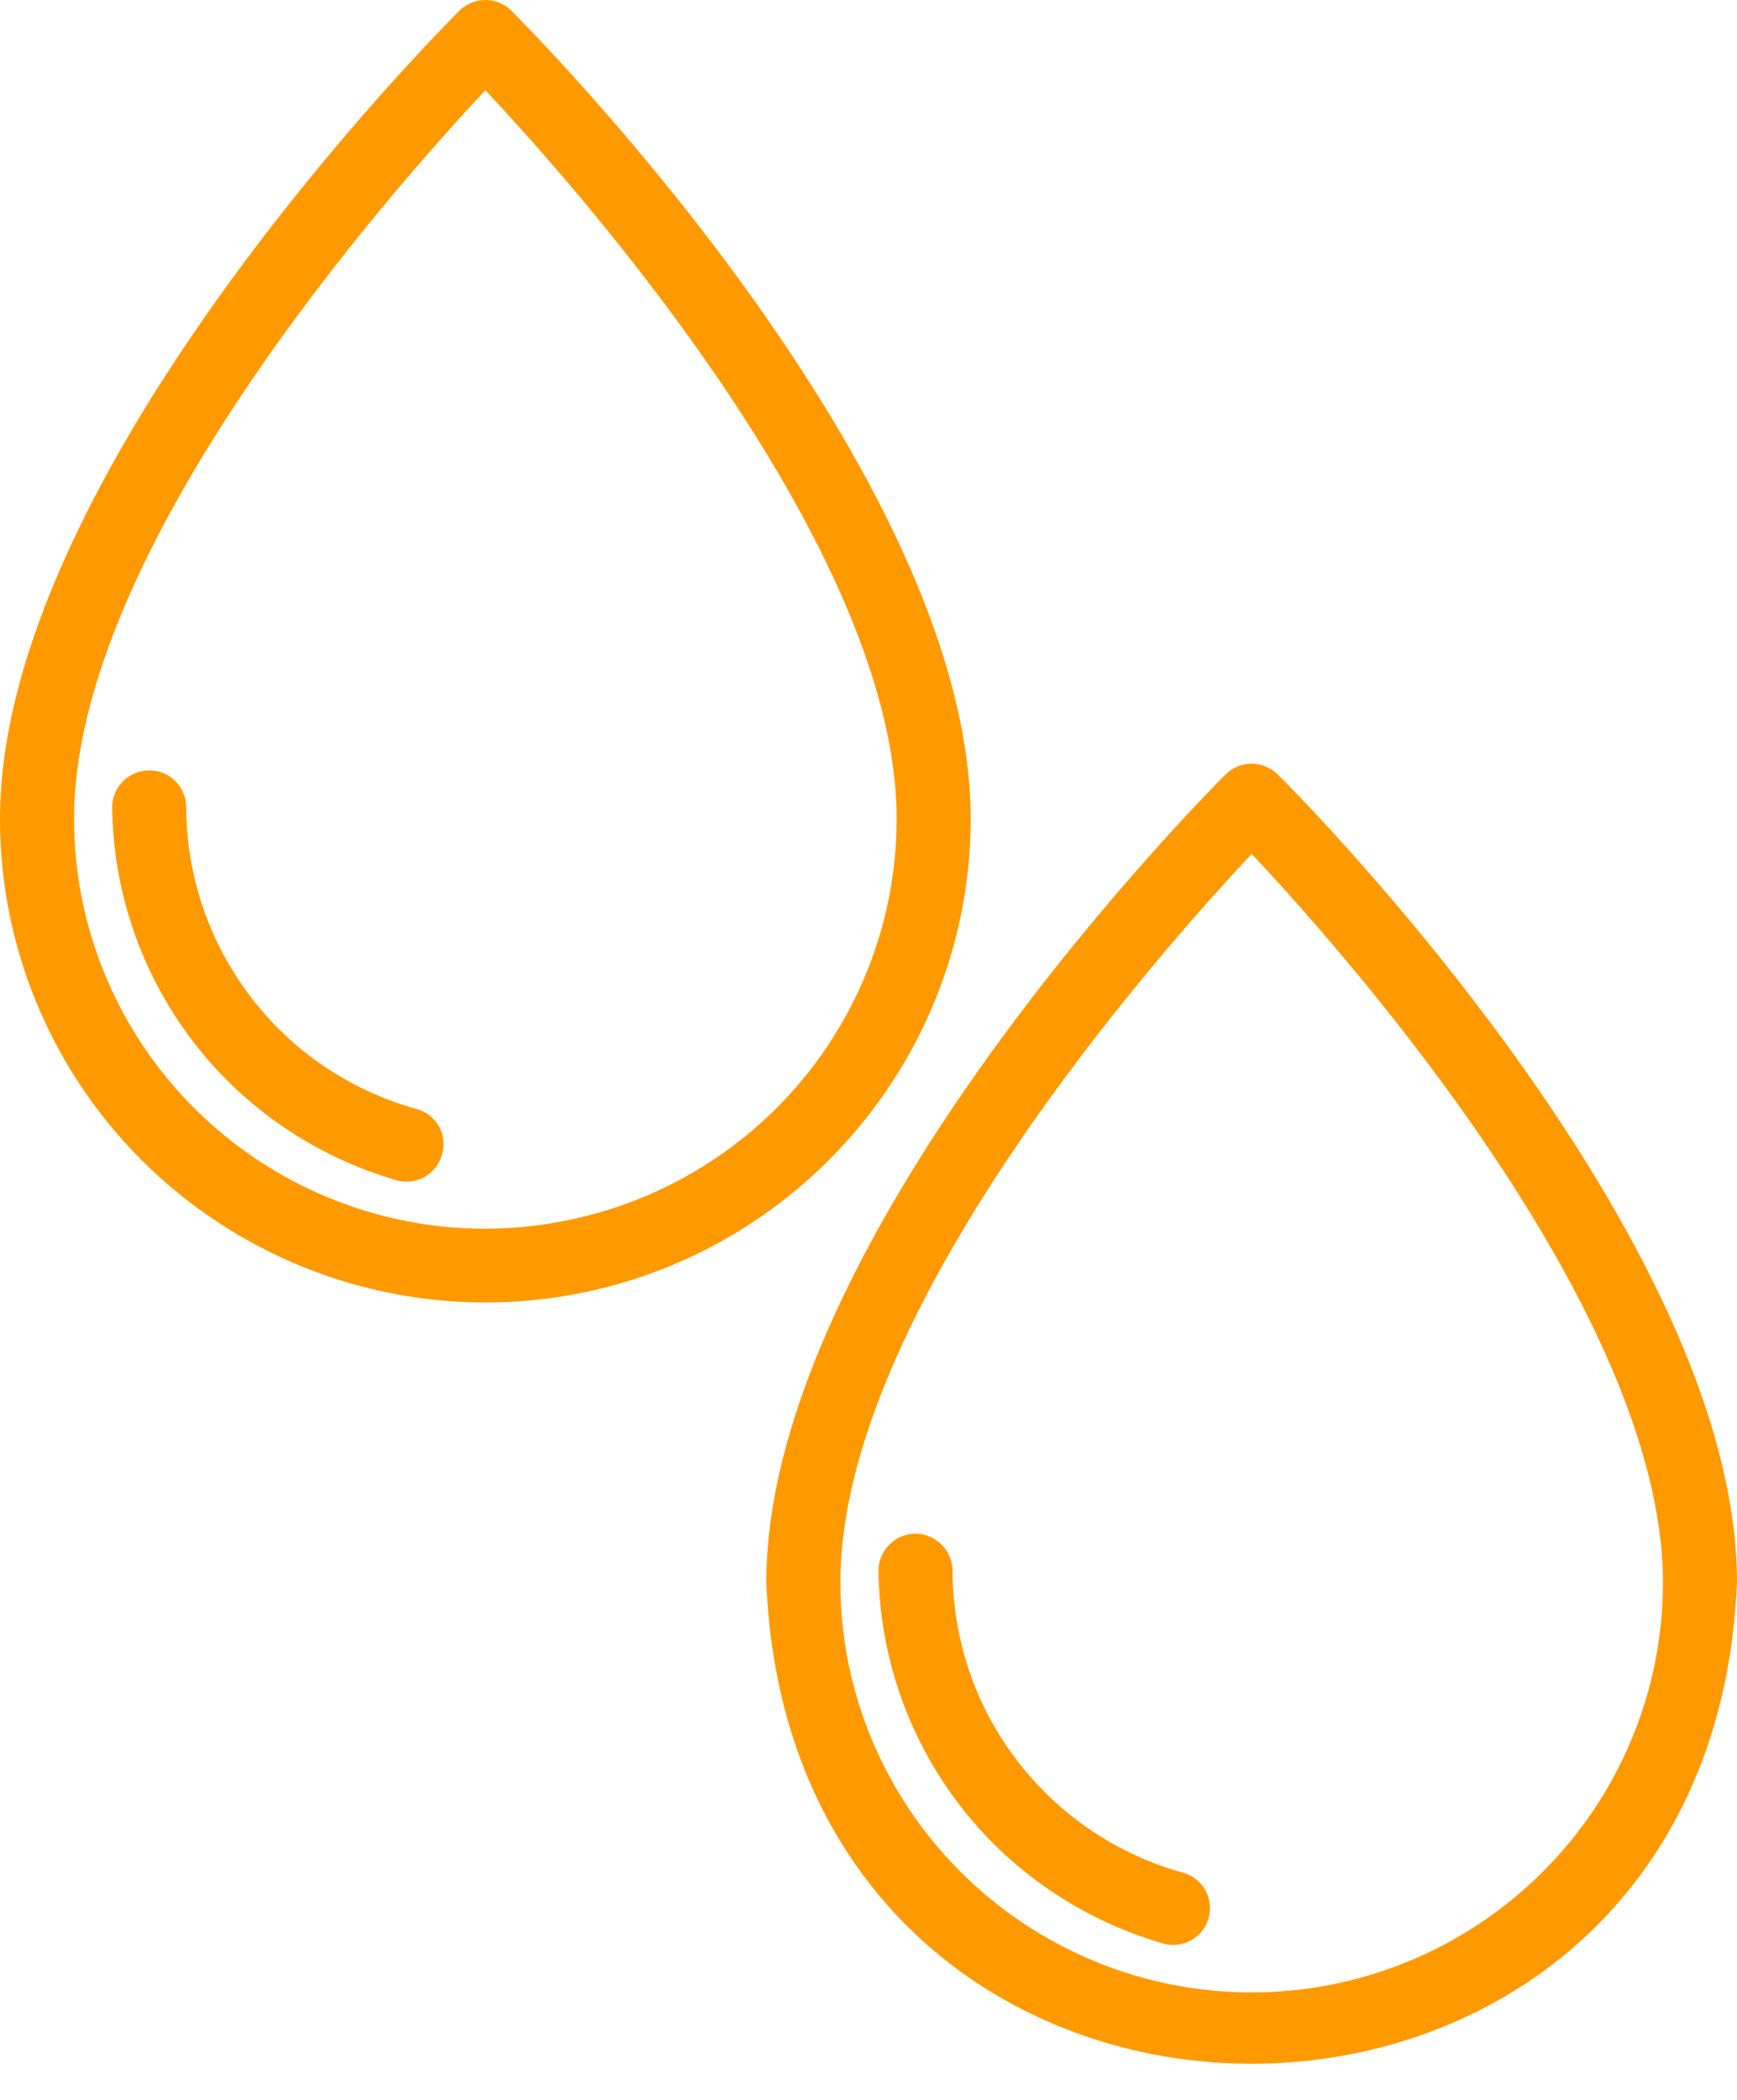
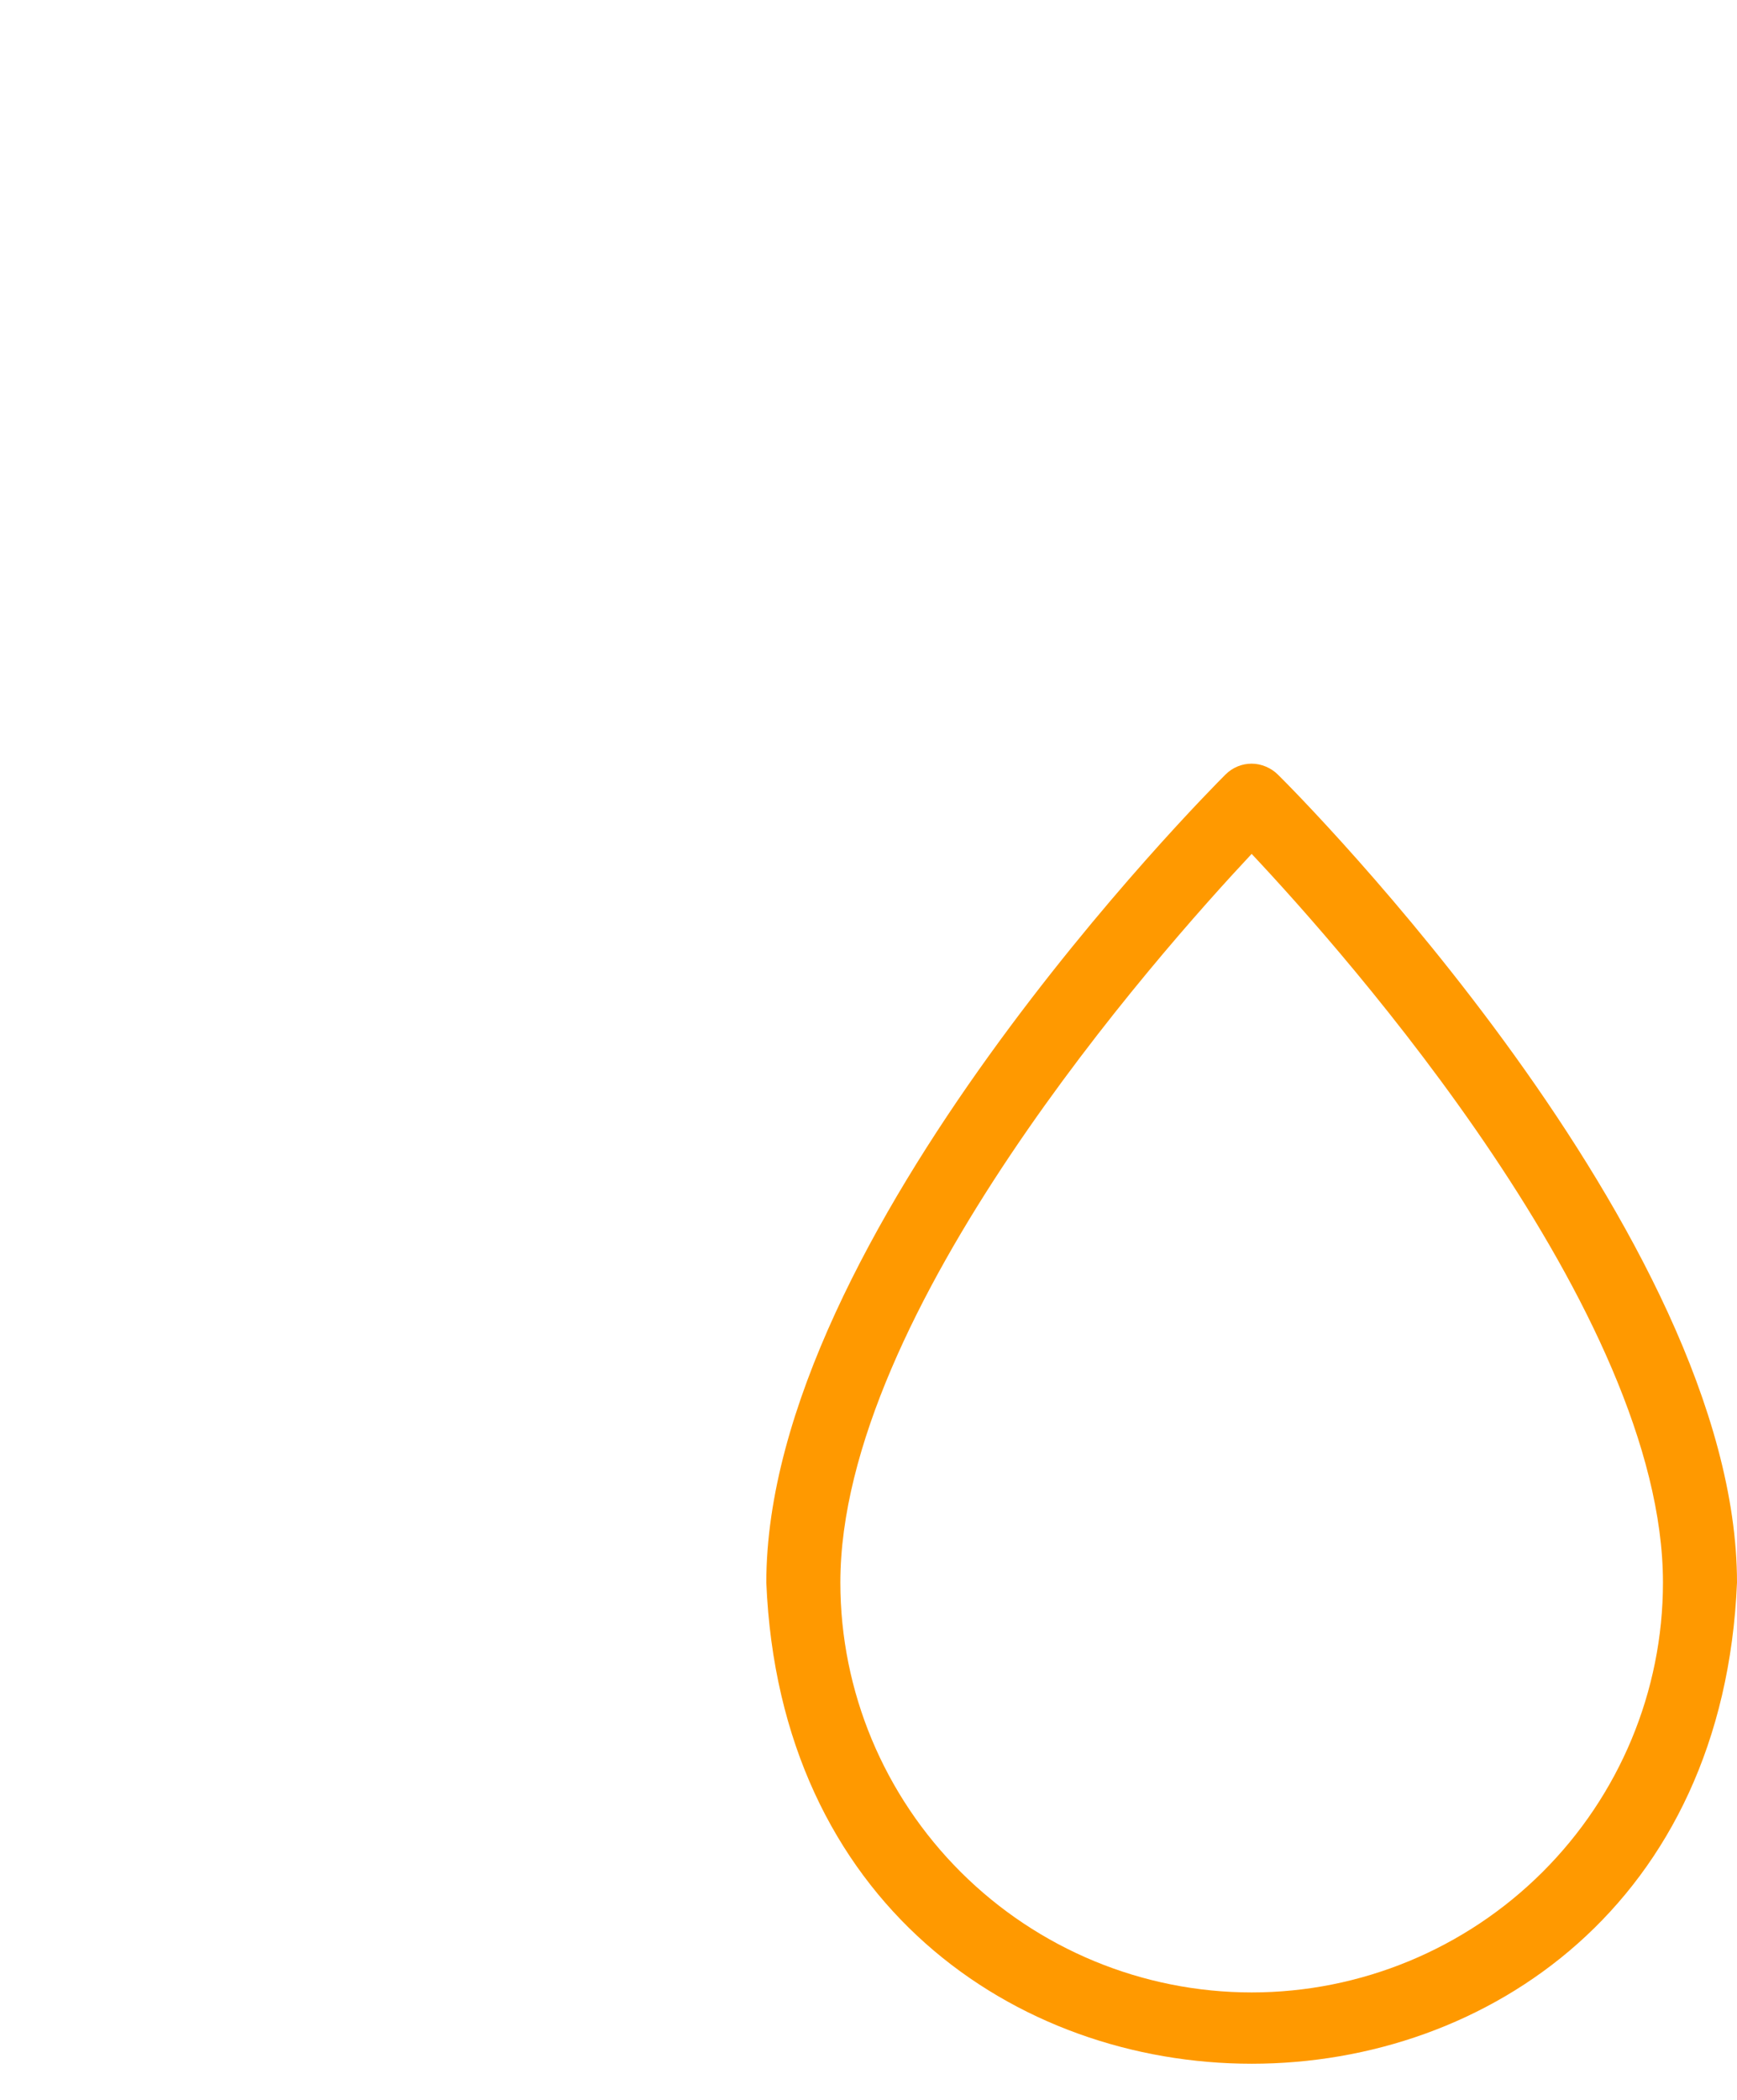
<svg xmlns="http://www.w3.org/2000/svg" width="48" height="58" viewBox="0 0 48 58" fill="none">
-   <path d="M26.824 22.618C26.824 13.044 14.651 0.815 14.137 0.303C13.95 0.105 13.681 0 13.412 0C13.143 0 12.886 0.105 12.687 0.303C12.172 0.815 0 13.044 0 22.618C0 27.393 2.561 31.796 6.712 34.184C10.863 36.571 15.973 36.571 20.112 34.184C24.251 31.796 26.824 27.382 26.824 22.618ZM13.412 33.939C10.395 33.939 7.507 32.739 5.379 30.62C3.251 28.5 2.046 25.623 2.046 22.618C2.046 15.153 10.804 5.276 13.412 2.492C16.02 5.264 24.778 15.153 24.778 22.618C24.778 25.623 23.573 28.5 21.445 30.62C19.317 32.739 16.429 33.928 13.412 33.939Z" fill="#FF9900" />
-   <path d="M11.553 30.643C9.717 30.142 8.092 29.059 6.946 27.557C5.788 26.054 5.157 24.214 5.145 22.316C5.157 21.756 4.712 21.291 4.151 21.279C3.59 21.267 3.122 21.698 3.099 22.269C3.122 24.61 3.894 26.869 5.309 28.733C6.724 30.596 8.711 31.948 10.956 32.6C11.494 32.751 12.056 32.437 12.208 31.913C12.383 31.377 12.079 30.806 11.553 30.643Z" fill="#FF9900" />
  <path d="M35.313 21.395C35.126 21.209 34.857 21.093 34.588 21.093C34.319 21.093 34.062 21.197 33.863 21.395C33.349 21.908 21.176 34.149 21.176 43.711C21.913 61.426 47.263 61.438 48 43.711C48 34.137 35.839 21.908 35.313 21.395ZM34.588 55.032C31.571 55.032 28.683 53.832 26.555 51.712C24.427 49.593 23.222 46.716 23.222 43.711C23.222 36.245 31.98 26.369 34.588 23.585C37.196 26.357 45.954 36.245 45.954 43.711C45.954 46.716 44.749 49.593 42.621 51.712C40.493 53.832 37.605 55.032 34.588 55.032Z" fill="#FF9900" />
-   <path d="M32.729 51.736C30.893 51.235 29.279 50.152 28.122 48.649C26.964 47.147 26.333 45.306 26.321 43.408C26.333 42.849 25.888 42.383 25.327 42.36C24.766 42.348 24.298 42.791 24.275 43.35C24.298 45.691 25.07 47.95 26.485 49.814C27.9 51.677 29.887 53.028 32.144 53.681C32.682 53.832 33.243 53.518 33.395 52.993C33.547 52.469 33.267 51.91 32.729 51.736Z" fill="#FF9900" />
</svg>